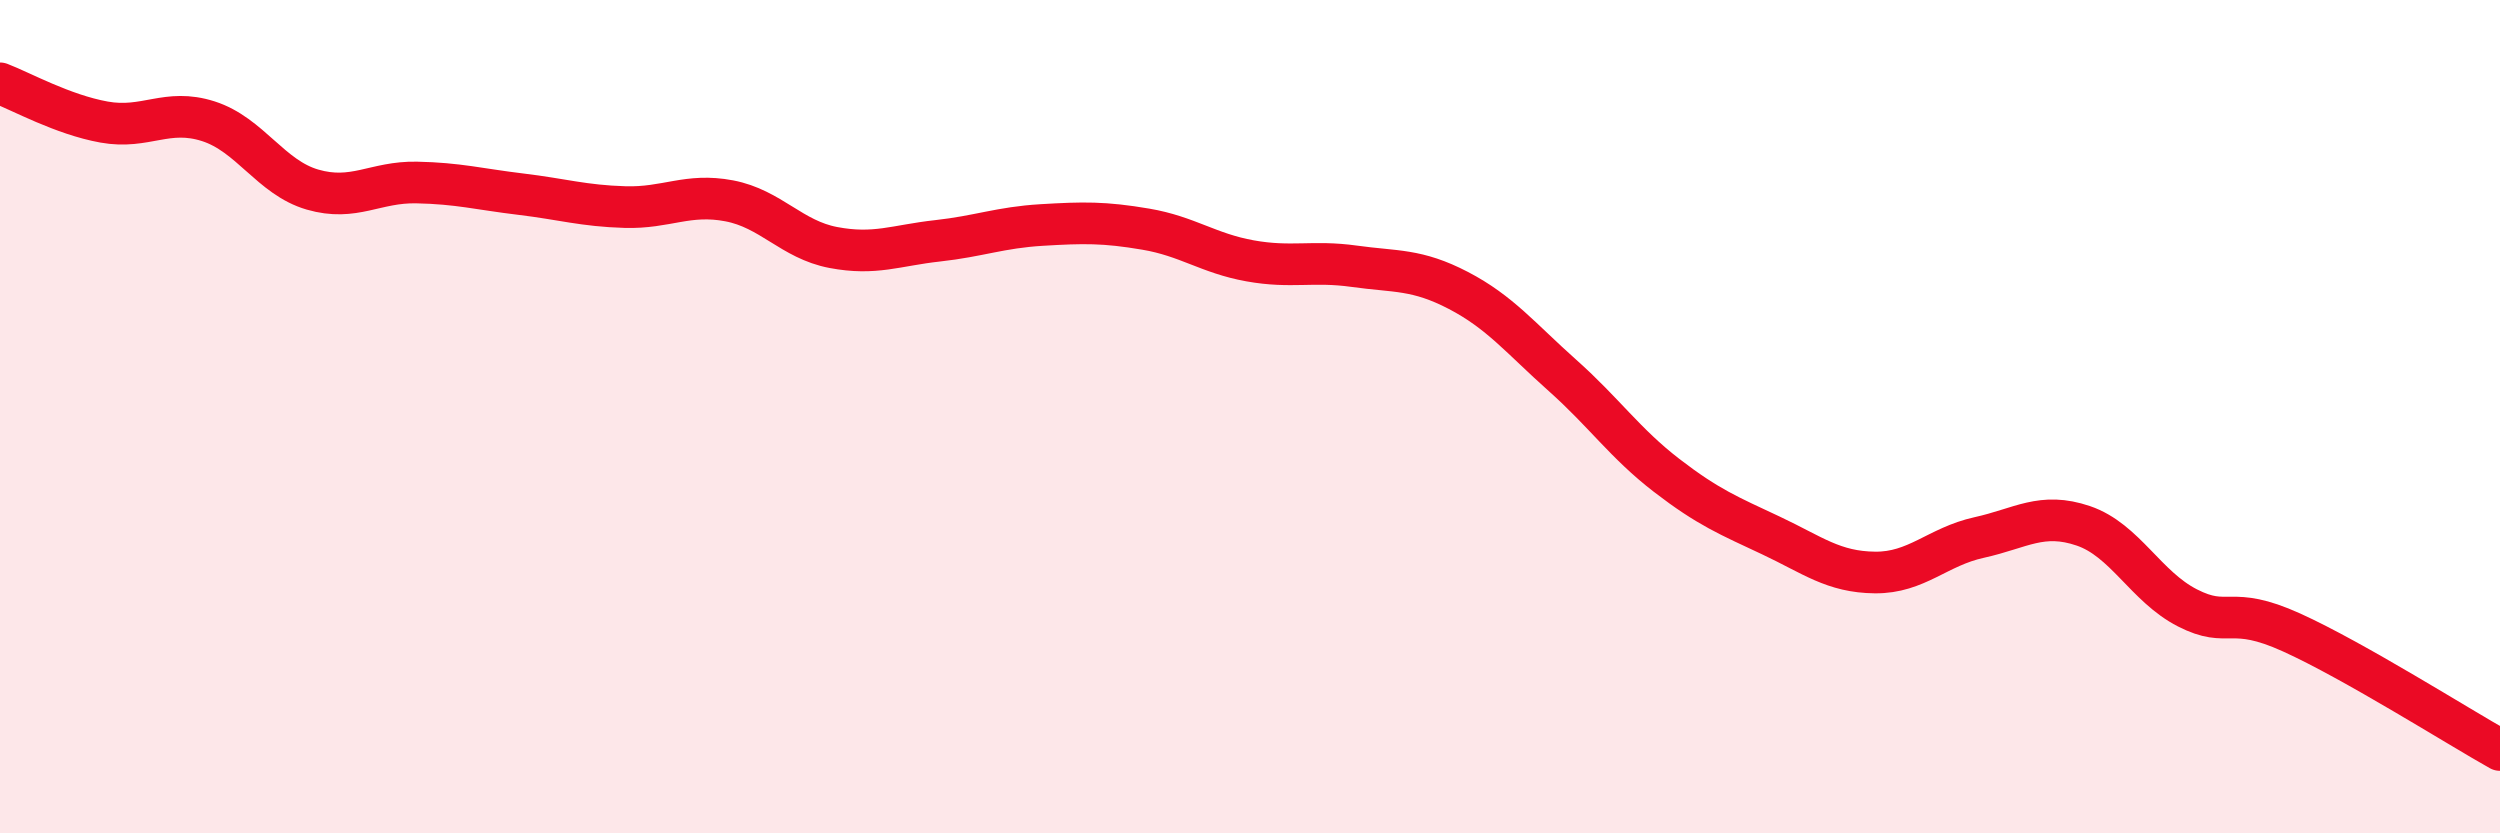
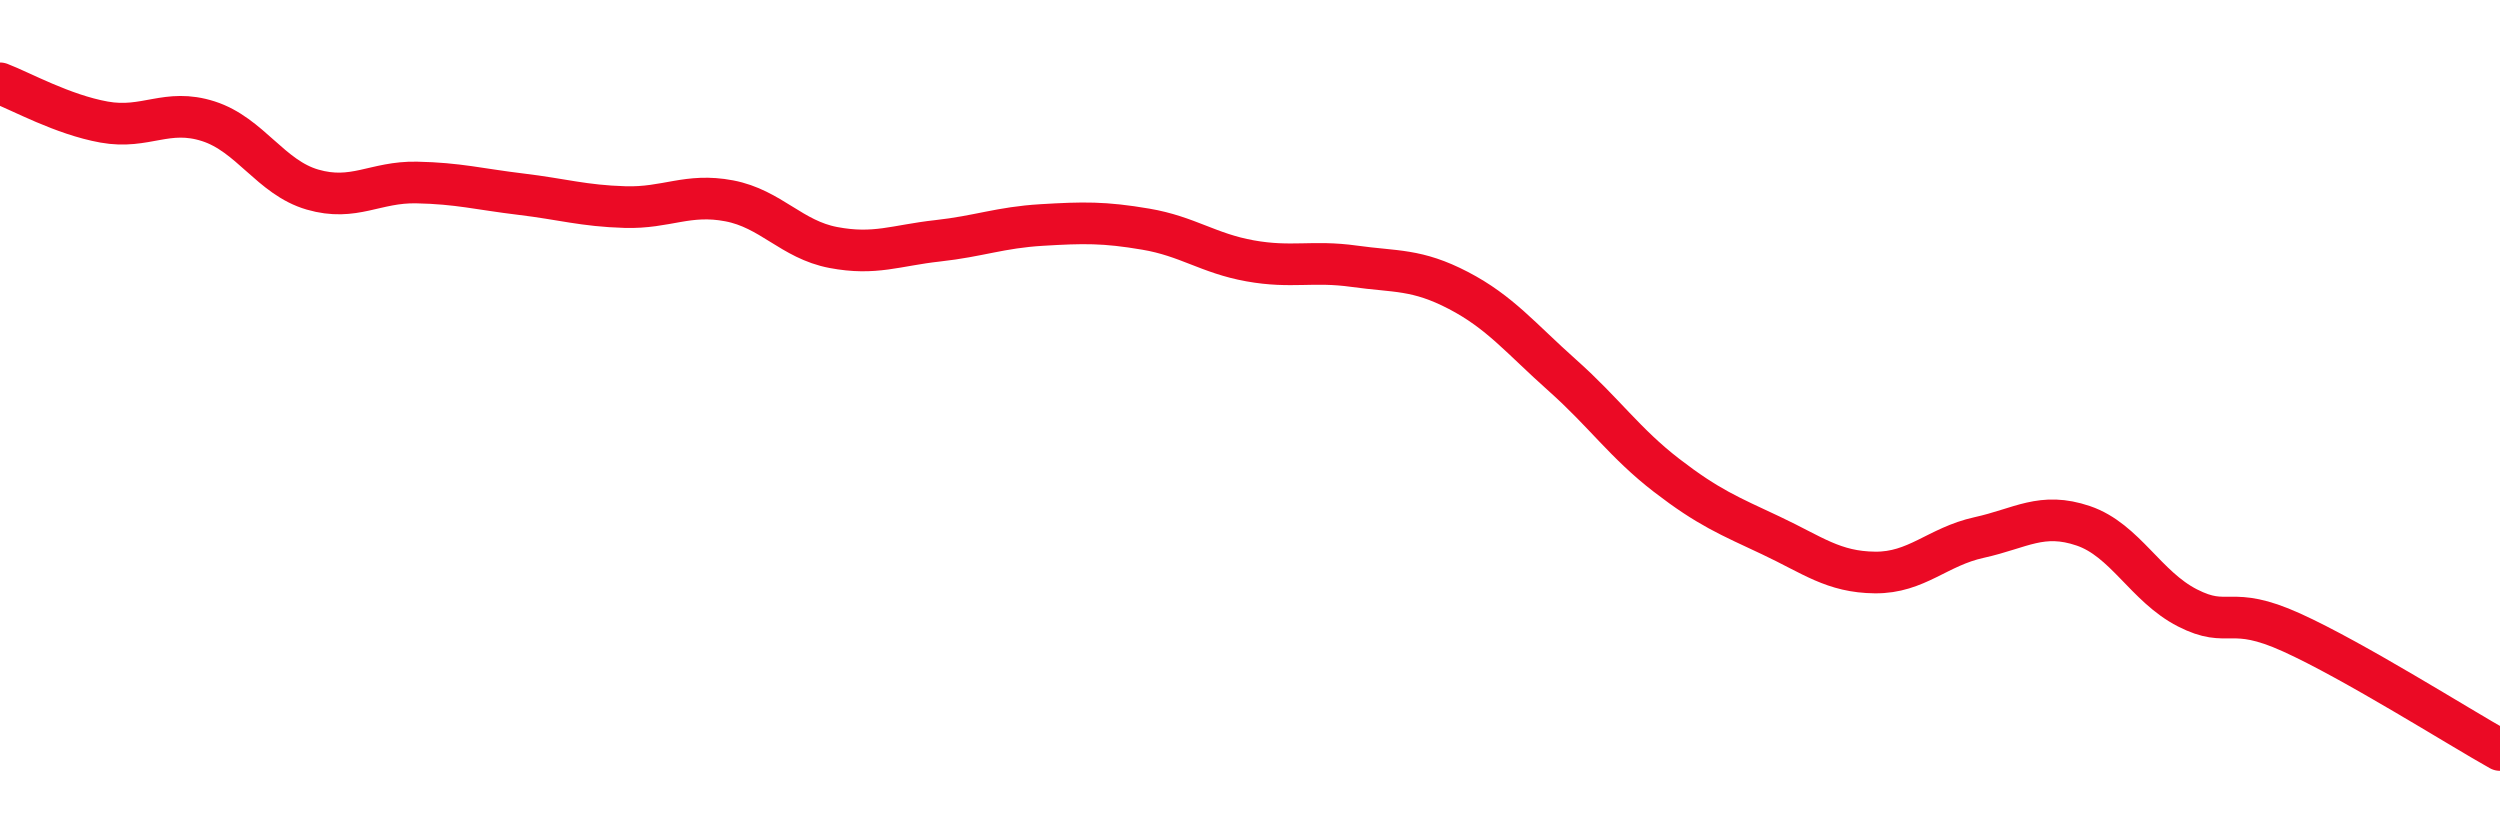
<svg xmlns="http://www.w3.org/2000/svg" width="60" height="20" viewBox="0 0 60 20">
-   <path d="M 0,2 C 0.5,2.19 1.5,2.75 2.5,2.93 C 3.5,3.11 4,2.59 5,2.91 C 6,3.23 6.5,4.26 7.5,4.55 C 8.5,4.84 9,4.36 10,4.38 C 11,4.4 11.5,4.54 12.5,4.66 C 13.5,4.78 14,4.94 15,4.97 C 16,5 16.5,4.63 17.5,4.82 C 18.5,5.01 19,5.75 20,5.94 C 21,6.13 21.5,5.89 22.5,5.78 C 23.5,5.67 24,5.46 25,5.4 C 26,5.34 26.5,5.33 27.5,5.5 C 28.5,5.67 29,6.08 30,6.26 C 31,6.44 31.5,6.25 32.5,6.39 C 33.5,6.53 34,6.45 35,6.97 C 36,7.49 36.5,8.12 37.5,9.01 C 38.5,9.9 39,10.64 40,11.41 C 41,12.18 41.5,12.38 42.5,12.85 C 43.5,13.32 44,13.73 45,13.74 C 46,13.75 46.5,13.12 47.5,12.9 C 48.5,12.68 49,12.28 50,12.62 C 51,12.96 51.5,14.08 52.5,14.59 C 53.5,15.1 53.5,14.5 55,15.18 C 56.5,15.86 59,17.44 60,18L60 20L0 20Z" fill="#EB0A25" opacity="0.1" stroke-linecap="round" stroke-linejoin="round" />
  <path d="M 0,2 C 0.5,2.19 1.5,2.75 2.5,2.93 C 3.5,3.11 4,2.59 5,2.91 C 6,3.23 6.5,4.26 7.5,4.55 C 8.5,4.84 9,4.36 10,4.38 C 11,4.4 11.5,4.54 12.5,4.66 C 13.5,4.78 14,4.94 15,4.97 C 16,5 16.5,4.63 17.5,4.82 C 18.5,5.01 19,5.75 20,5.94 C 21,6.13 21.5,5.89 22.5,5.78 C 23.5,5.67 24,5.46 25,5.4 C 26,5.34 26.5,5.33 27.5,5.5 C 28.5,5.67 29,6.08 30,6.26 C 31,6.44 31.5,6.25 32.5,6.39 C 33.5,6.53 34,6.45 35,6.97 C 36,7.49 36.5,8.12 37.5,9.01 C 38.5,9.9 39,10.64 40,11.41 C 41,12.18 41.5,12.38 42.5,12.85 C 43.5,13.32 44,13.73 45,13.74 C 46,13.75 46.5,13.12 47.5,12.9 C 48.5,12.68 49,12.28 50,12.62 C 51,12.96 51.5,14.08 52.5,14.59 C 53.5,15.1 53.5,14.5 55,15.18 C 56.5,15.86 59,17.44 60,18" stroke="#EB0A25" stroke-width="1" fill="none" stroke-linecap="round" stroke-linejoin="round" />
</svg>